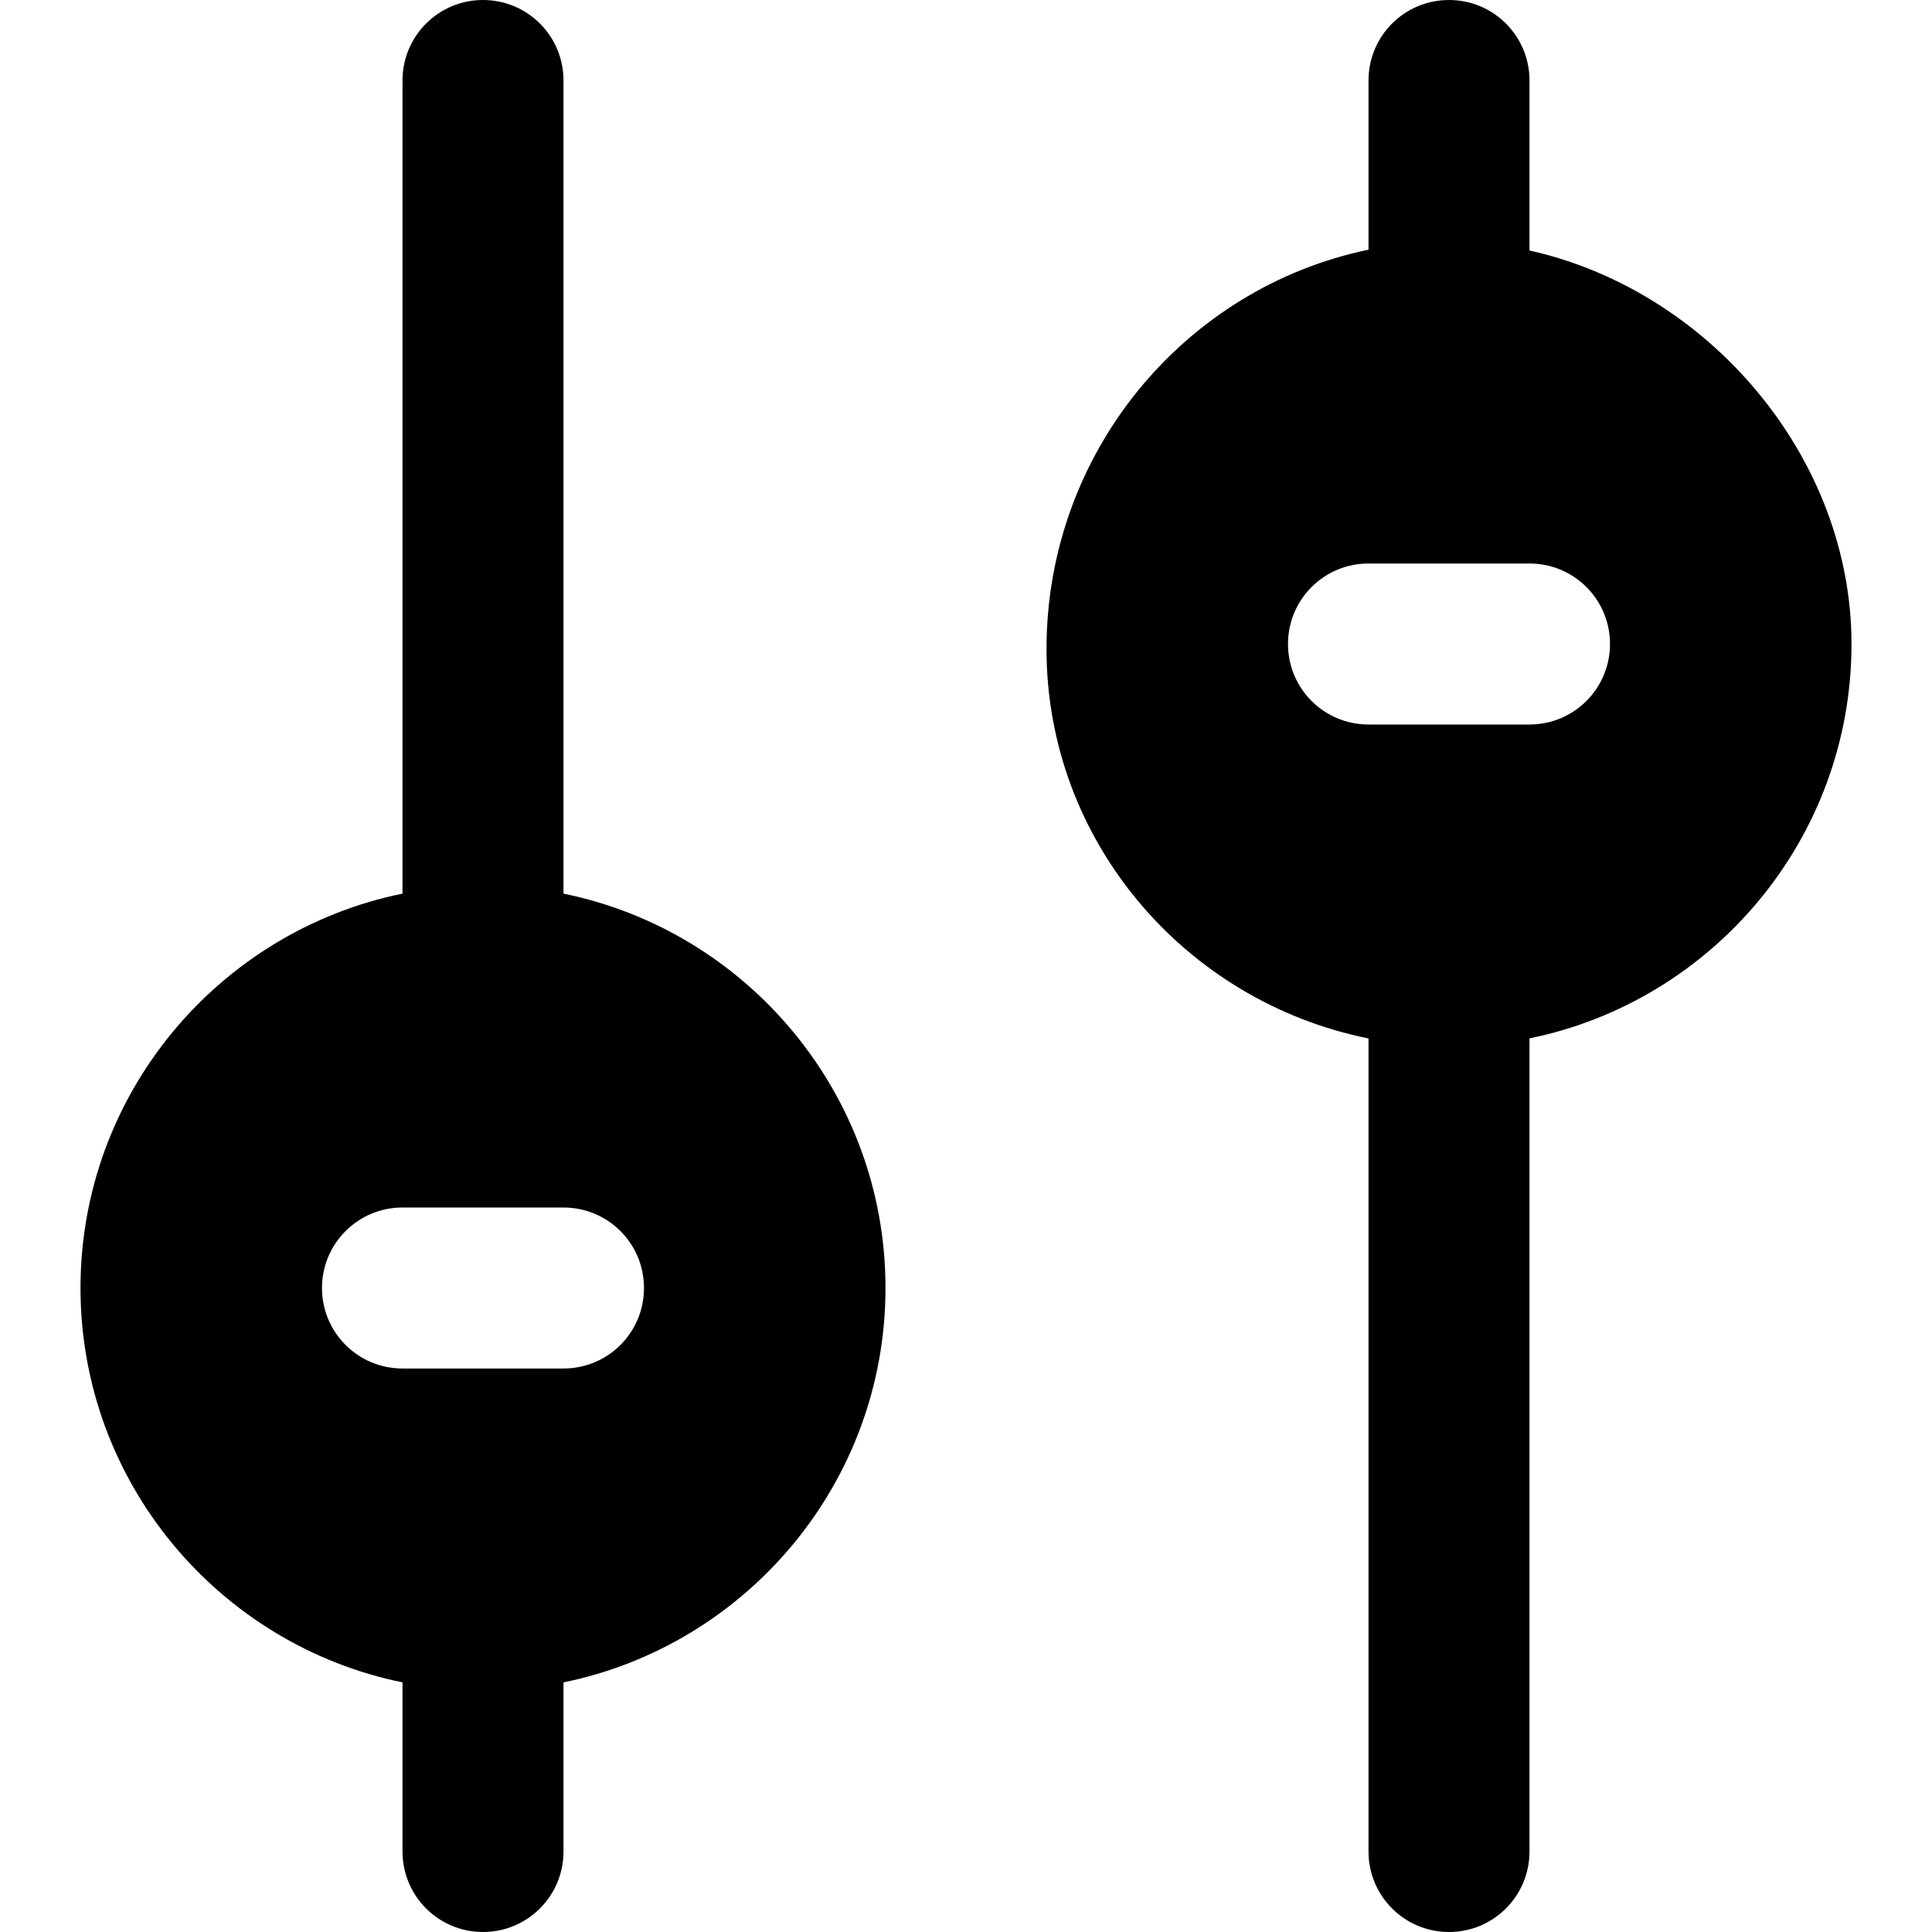
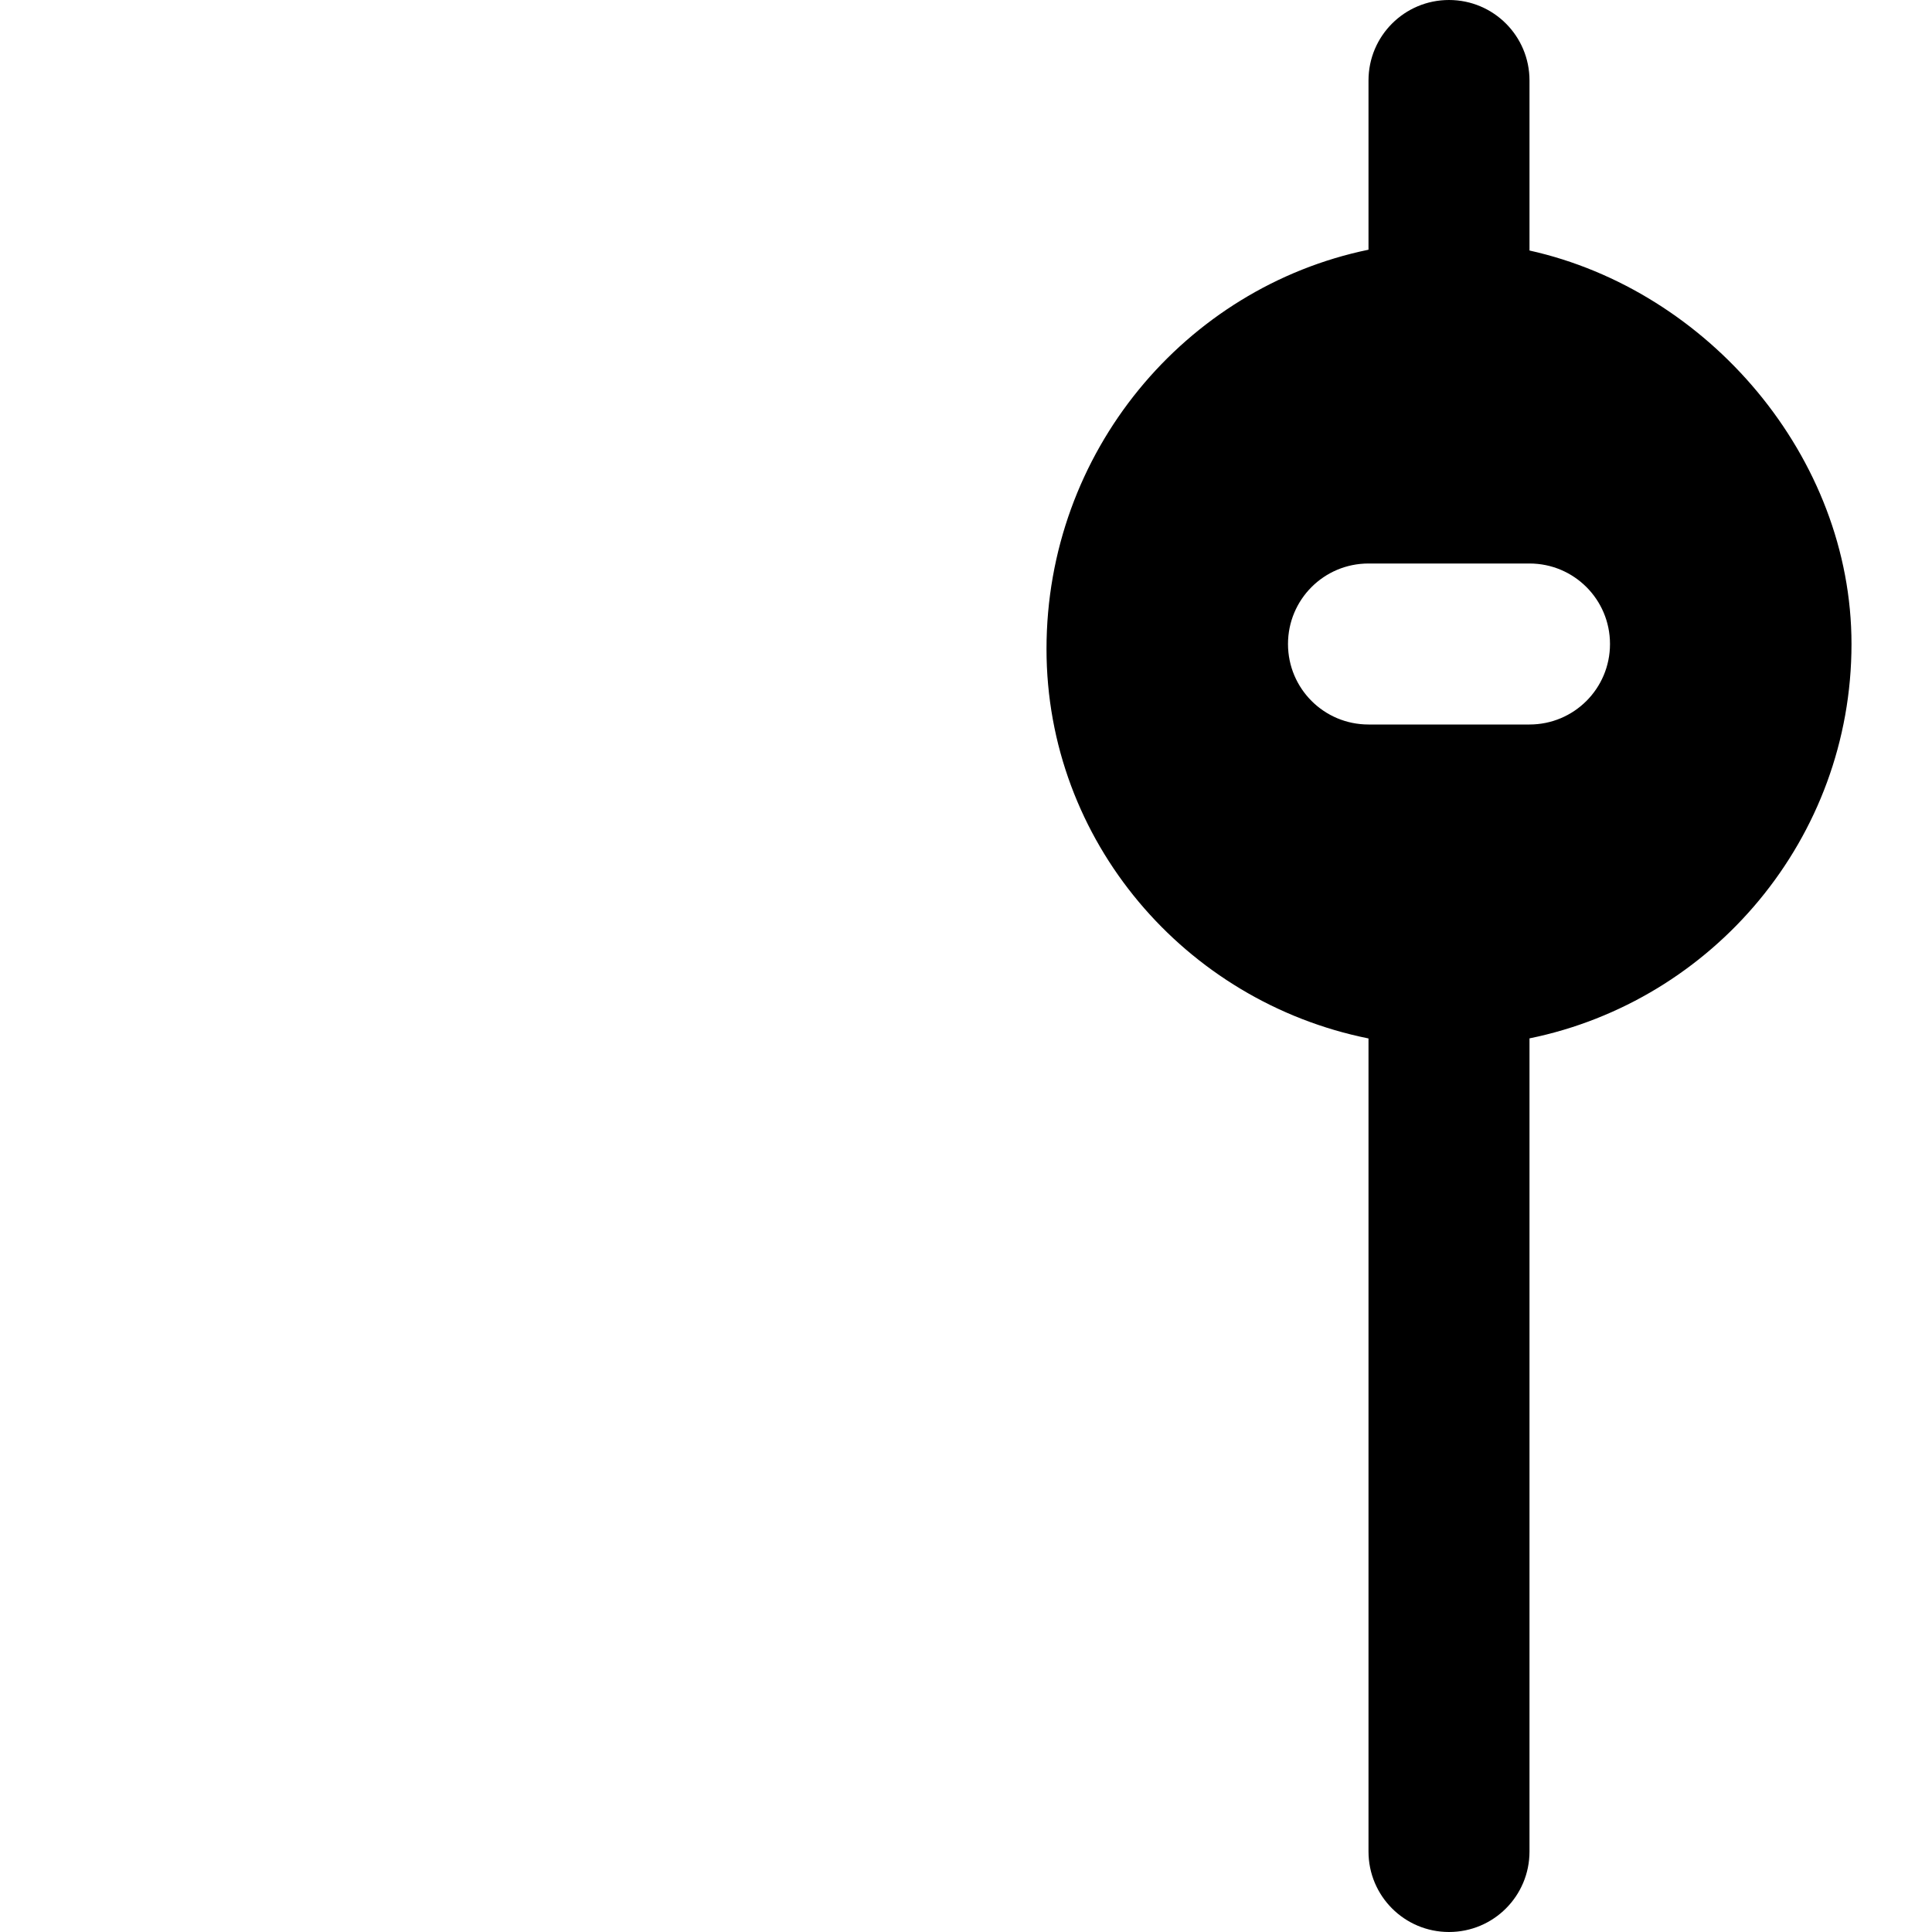
<svg xmlns="http://www.w3.org/2000/svg" fill="#000000" height="800px" width="800px" version="1.1" id="Layer_1" viewBox="0 0 512 512" xml:space="preserve">
  <g>
    <g>
      <g>
        <path d="M405.333,66.389V21.333C405.333,9.536,395.797,0,384,0s-21.333,9.536-21.333,21.333v44.843     c-48.619,10.048-85.333,53.653-85.333,105.813c0,50.859,36.715,93.419,85.333,103.211v215.467     c0,11.797,9.536,21.333,21.333,21.333s21.333-9.536,21.333-21.333V275.179c48.619-9.92,85.333-53.013,85.333-104.512     C490.667,121.109,452.715,76.907,405.333,66.389z M405.333,192h-42.667c-11.797,0-21.333-9.536-21.333-21.333     c0-11.797,9.536-21.333,21.333-21.333h42.667c11.797,0,21.333,9.536,21.333,21.333C426.667,182.464,417.131,192,405.333,192z" />
-         <path d="M149.333,236.821V21.333C149.333,9.536,139.797,0,128,0c-11.797,0-21.333,9.536-21.333,21.333v215.488     c-48.619,9.92-85.333,53.013-85.333,104.512c0,51.499,36.715,94.592,85.333,104.512v44.821c0,11.797,9.536,21.333,21.333,21.333     c11.797,0,21.333-9.536,21.333-21.333v-44.821c48.619-9.92,85.333-53.013,85.333-104.512     C234.667,289.835,197.952,246.741,149.333,236.821z M149.333,362.667h-42.667c-11.797,0-21.333-9.536-21.333-21.333     c0-11.797,9.536-21.333,21.333-21.333h42.667c11.797,0,21.333,9.536,21.333,21.333     C170.667,353.131,161.131,362.667,149.333,362.667z" />
      </g>
    </g>
  </g>
</svg>